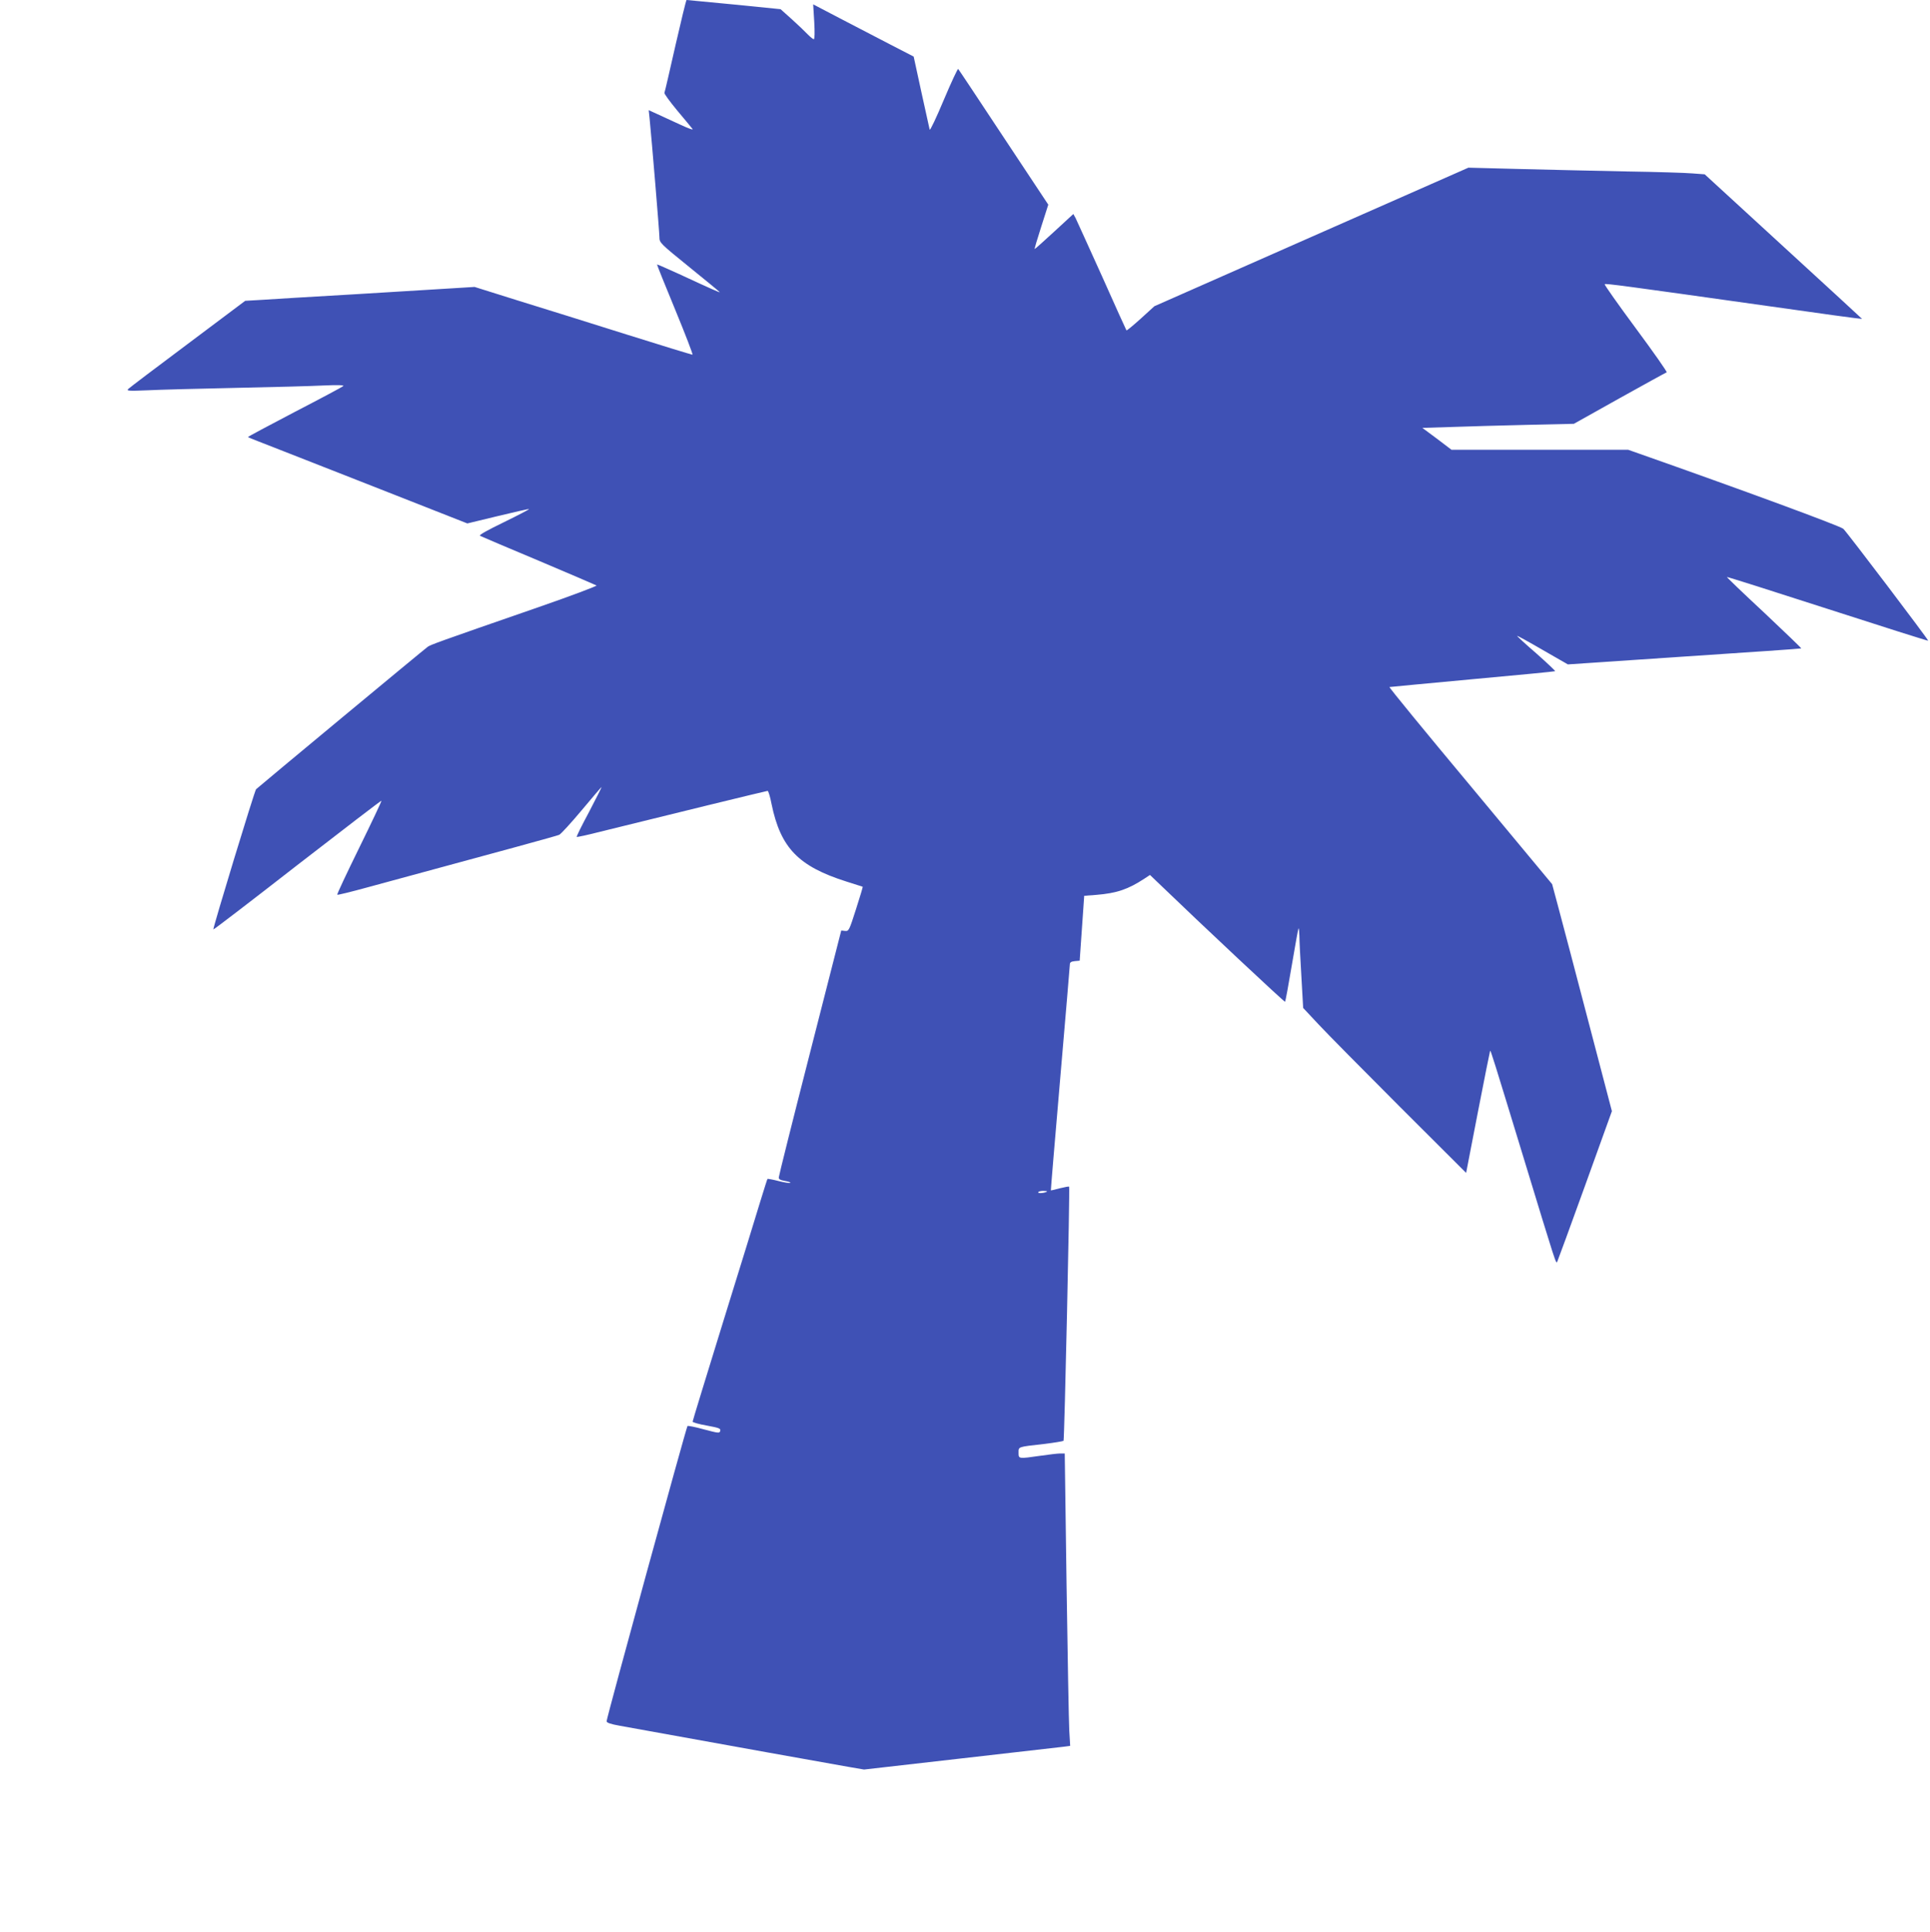
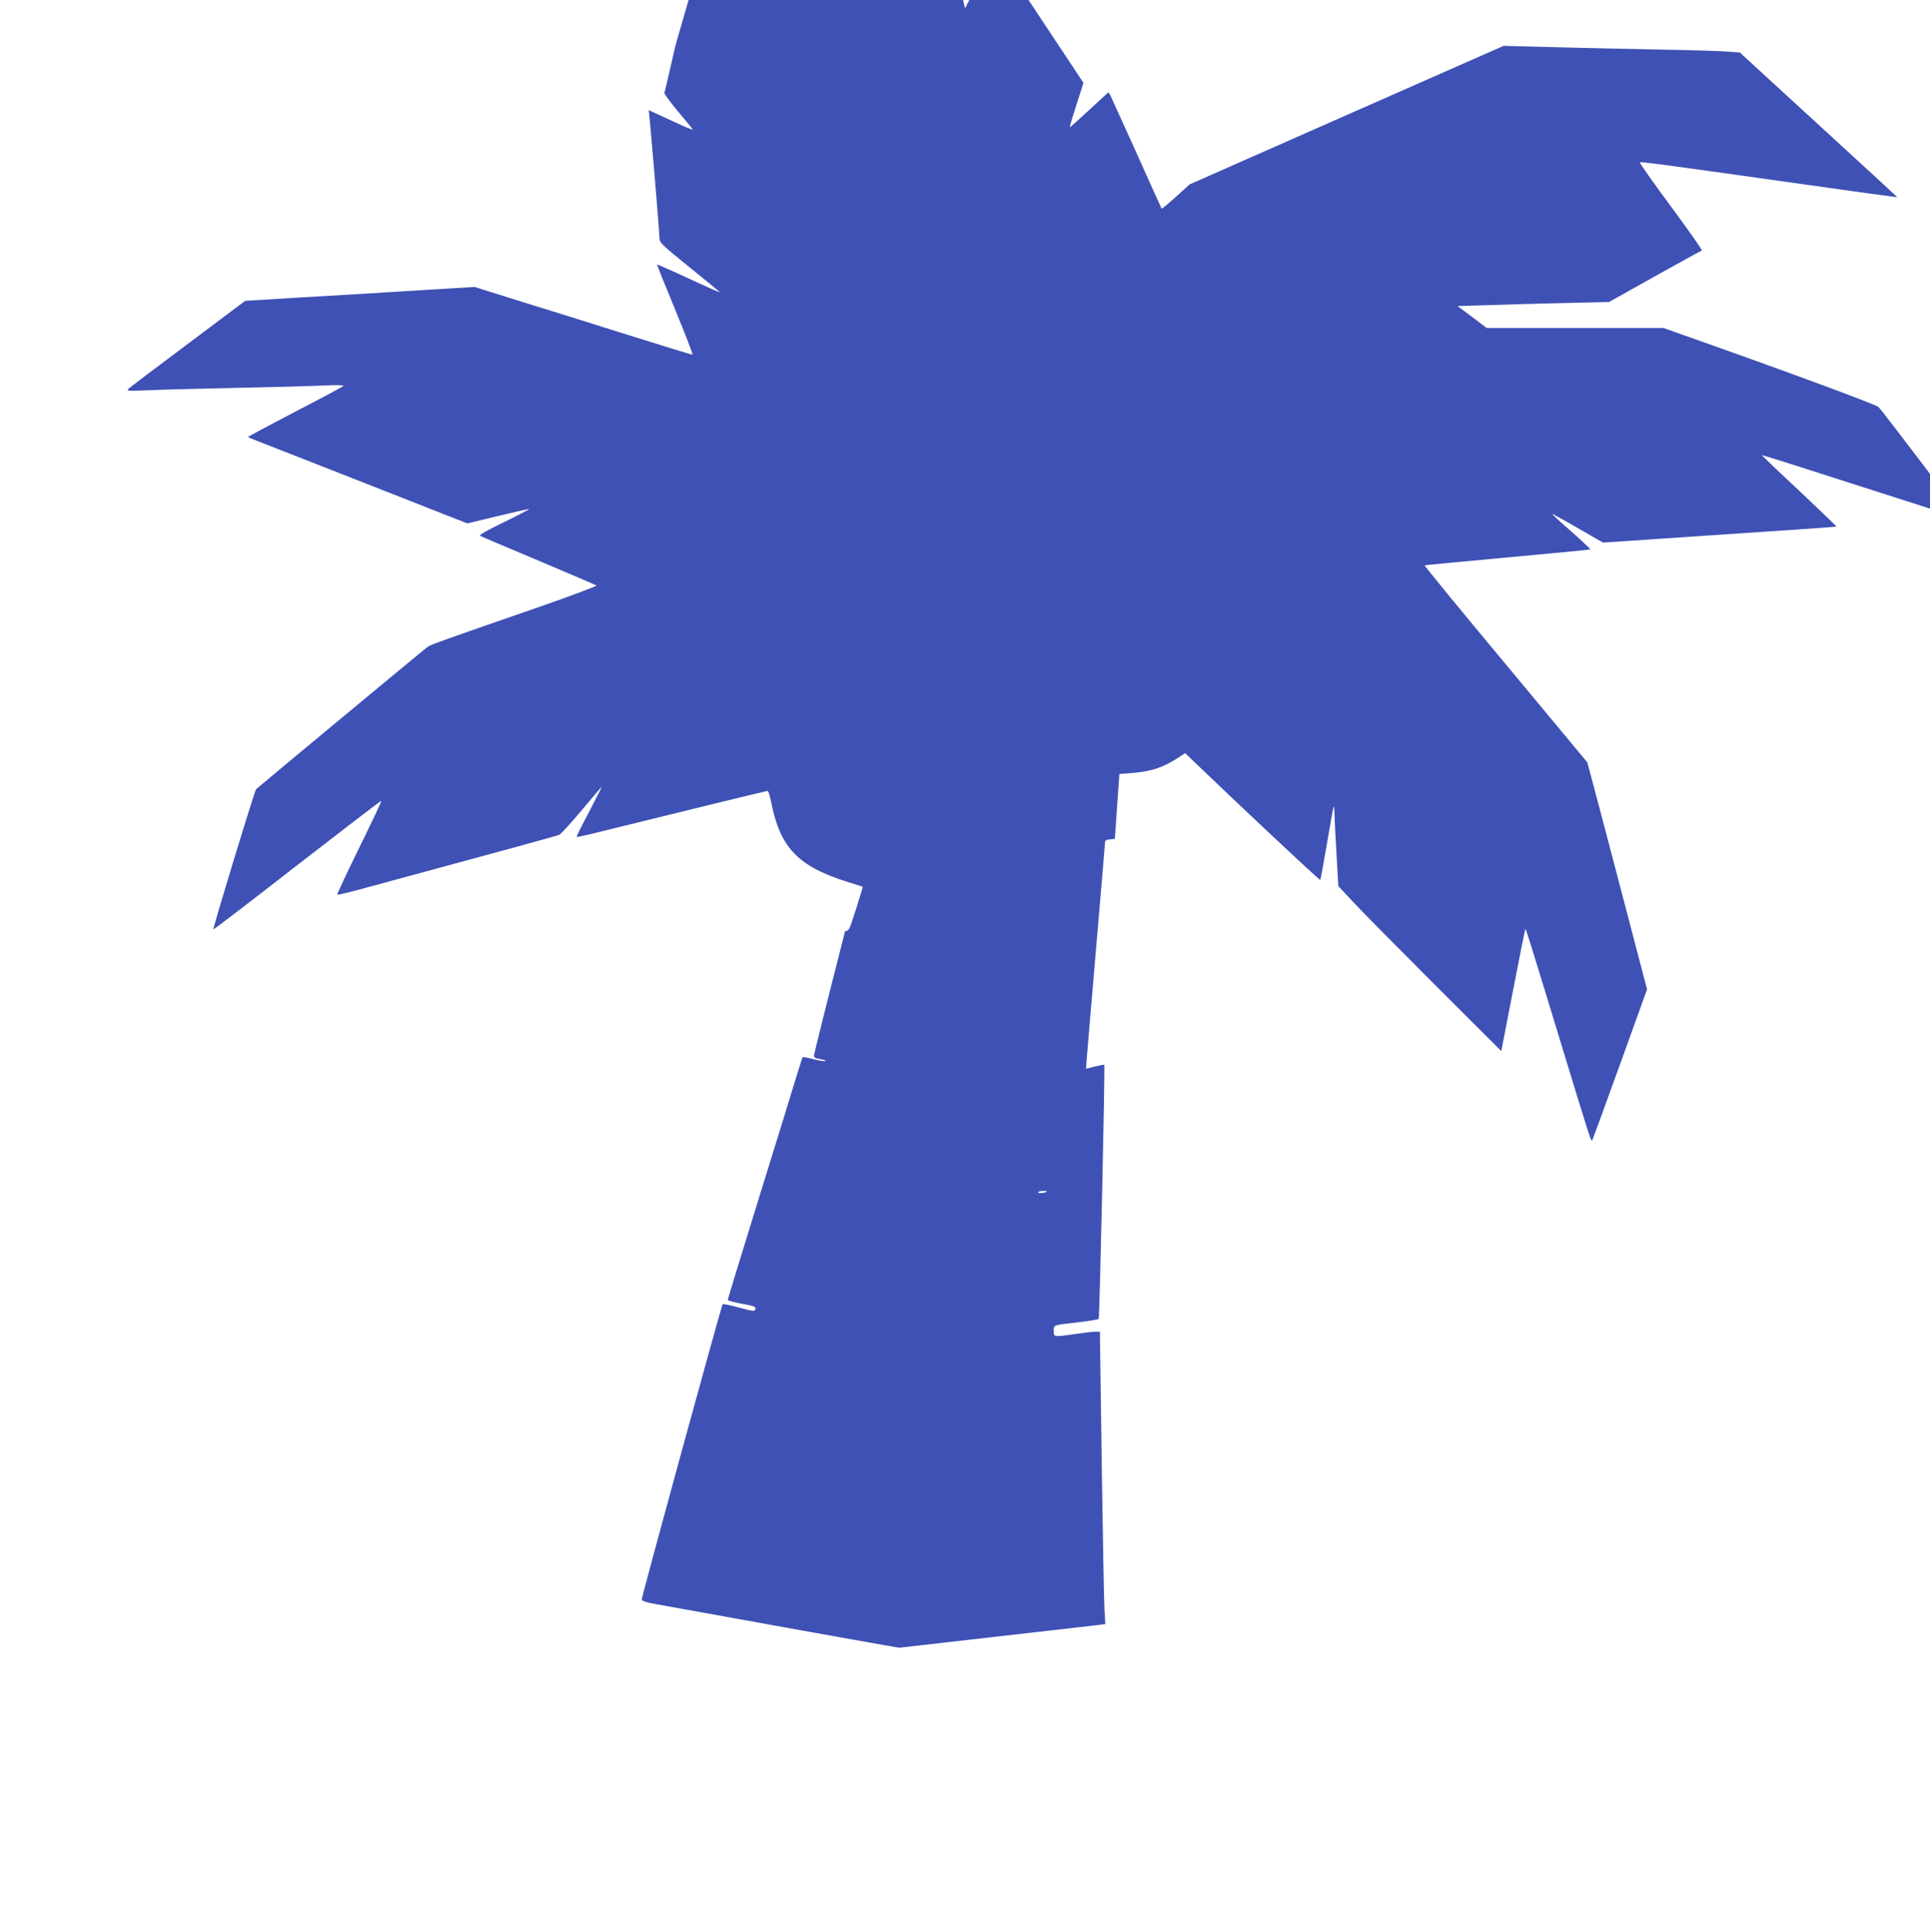
<svg xmlns="http://www.w3.org/2000/svg" version="1.0" width="1279pt" height="1280pt" viewBox="0 0 1279 1280" preserveAspectRatio="xMidYMid meet">
  <g transform="translate(0,1280) scale(0.1,-0.1)" fill="#3f51b5" stroke="none">
-     <path d="M4476 12498 c-38 -167 -70 -308 -73 -313 -2 -6 36 -58 84 -116 49 -58 94 -113 102 -123 9 -10 -25 2 -85 30 -54 25 -123 57 -152 70 l-53 24 6 -57 c14 -140 65 -752 65 -785 0 -36 5 -41 200 -199 110 -89 200 -163 200 -165 0 -3 -47 17 -269 120 -79 36 -145 65 -147 64 -1 -2 53 -137 121 -301 67 -163 119 -297 114 -297 -5 0 -202 60 -437 134 -235 74 -557 175 -717 224 l-290 91 -145 -9 c-80 -5 -374 -23 -655 -40 -280 -16 -557 -33 -615 -37 l-105 -6 -380 -285 c-209 -156 -387 -291 -395 -299 -13 -13 2 -14 125 -9 77 4 340 11 585 16 245 5 508 12 585 16 92 4 137 3 130 -4 -5 -5 -151 -83 -323 -172 -172 -90 -311 -164 -309 -166 1 -2 106 -43 232 -92 127 -50 356 -140 510 -200 154 -61 377 -148 496 -195 l216 -85 203 49 c112 27 204 48 206 46 2 -2 -73 -41 -167 -87 -111 -54 -167 -85 -158 -90 8 -4 183 -79 389 -165 206 -87 378 -161 383 -164 4 -4 -169 -69 -385 -144 -673 -233 -712 -248 -733 -262 -18 -12 -1118 -925 -1138 -944 -10 -10 -288 -923 -283 -929 2 -2 253 190 557 427 305 236 555 428 557 426 2 -2 -64 -142 -147 -311 -83 -169 -149 -309 -146 -312 2 -3 91 19 197 48 938 254 1256 341 1274 349 11 5 79 79 150 164 71 85 130 154 131 153 1 -1 -36 -75 -83 -165 -48 -89 -85 -164 -82 -166 2 -2 73 13 158 35 436 108 1100 270 1107 270 5 0 17 -39 26 -87 60 -291 178 -413 497 -514 58 -18 106 -34 107 -34 2 -1 -18 -67 -44 -148 -45 -141 -48 -147 -72 -145 l-26 3 -207 -810 c-114 -445 -207 -817 -207 -826 -1 -12 11 -18 40 -23 23 -4 39 -9 36 -13 -3 -3 -38 2 -77 12 -39 10 -72 16 -74 14 -2 -2 -22 -67 -46 -144 -23 -77 -134 -436 -246 -797 -112 -362 -204 -662 -204 -667 0 -5 42 -17 94 -26 81 -15 93 -19 89 -35 -4 -17 -11 -16 -109 10 -57 16 -106 25 -108 22 -11 -19 -536 -1934 -536 -1956 0 -10 26 -19 88 -30 680 -123 1429 -258 1513 -272 l105 -18 640 73 c351 40 659 75 682 78 l44 6 -6 101 c-3 56 -11 491 -18 969 l-12 867 -30 0 c-17 0 -76 -7 -131 -15 -146 -21 -145 -21 -145 20 0 41 -7 38 168 58 68 8 126 18 130 21 6 7 43 1677 37 1684 -2 2 -29 -3 -62 -11 -32 -9 -59 -15 -59 -14 -1 1 27 335 62 742 35 407 64 748 64 757 0 12 10 18 33 20 l32 3 15 215 15 215 80 6 c136 11 211 37 318 107 l38 25 52 -50 c295 -284 839 -794 843 -790 3 3 23 112 45 243 22 131 42 240 44 243 3 2 5 -20 6 -50 0 -30 6 -149 13 -265 l12 -212 101 -108 c56 -60 299 -306 540 -547 l439 -438 78 403 c43 222 80 405 81 406 4 4 20 -48 220 -703 222 -728 216 -710 225 -694 4 8 87 235 185 506 l177 491 -157 599 c-86 329 -175 667 -198 752 l-41 153 -542 652 c-299 358 -540 652 -536 654 4 1 252 24 551 52 299 27 545 51 547 53 2 2 -54 55 -125 118 -72 62 -129 115 -127 116 1 2 78 -40 169 -93 l167 -96 772 52 c425 28 774 52 775 54 2 1 -109 108 -246 237 -138 128 -249 235 -247 236 2 2 302 -93 667 -211 365 -118 665 -213 667 -211 4 4 -532 711 -562 741 -17 18 -687 264 -1358 500 l-68 24 -585 0 -586 0 -96 73 -97 72 195 6 c107 4 332 10 501 14 l308 7 302 169 c167 93 307 170 313 172 5 2 -87 133 -204 291 -117 158 -210 290 -207 293 6 6 133 -11 1084 -145 342 -49 622 -87 622 -85 0 1 -235 217 -522 480 l-521 478 -81 6 c-45 4 -241 10 -436 13 -195 4 -511 11 -702 16 l-347 9 -1041 -459 -1040 -459 -90 -82 c-50 -45 -92 -80 -95 -78 -2 3 -76 165 -163 361 -88 195 -167 368 -174 383 l-15 27 -126 -116 c-69 -64 -128 -116 -130 -116 -3 0 17 66 43 147 l47 147 -295 445 c-162 245 -298 450 -302 454 -3 4 -46 -88 -95 -204 -49 -117 -91 -206 -94 -198 -2 8 -27 120 -55 249 l-51 235 -155 80 c-85 44 -235 122 -333 173 l-178 93 7 -115 c4 -72 3 -116 -3 -116 -5 0 -22 14 -39 31 -16 17 -63 62 -105 100 l-76 68 -309 31 c-170 16 -311 30 -314 30 -3 0 -36 -136 -74 -302z m2463 -7592 c-12 -10 -59 -15 -59 -6 0 5 14 10 32 10 17 0 29 -2 27 -4z" />
+     <path d="M4476 12498 c-38 -167 -70 -308 -73 -313 -2 -6 36 -58 84 -116 49 -58 94 -113 102 -123 9 -10 -25 2 -85 30 -54 25 -123 57 -152 70 l-53 24 6 -57 c14 -140 65 -752 65 -785 0 -36 5 -41 200 -199 110 -89 200 -163 200 -165 0 -3 -47 17 -269 120 -79 36 -145 65 -147 64 -1 -2 53 -137 121 -301 67 -163 119 -297 114 -297 -5 0 -202 60 -437 134 -235 74 -557 175 -717 224 l-290 91 -145 -9 c-80 -5 -374 -23 -655 -40 -280 -16 -557 -33 -615 -37 l-105 -6 -380 -285 c-209 -156 -387 -291 -395 -299 -13 -13 2 -14 125 -9 77 4 340 11 585 16 245 5 508 12 585 16 92 4 137 3 130 -4 -5 -5 -151 -83 -323 -172 -172 -90 -311 -164 -309 -166 1 -2 106 -43 232 -92 127 -50 356 -140 510 -200 154 -61 377 -148 496 -195 l216 -85 203 49 c112 27 204 48 206 46 2 -2 -73 -41 -167 -87 -111 -54 -167 -85 -158 -90 8 -4 183 -79 389 -165 206 -87 378 -161 383 -164 4 -4 -169 -69 -385 -144 -673 -233 -712 -248 -733 -262 -18 -12 -1118 -925 -1138 -944 -10 -10 -288 -923 -283 -929 2 -2 253 190 557 427 305 236 555 428 557 426 2 -2 -64 -142 -147 -311 -83 -169 -149 -309 -146 -312 2 -3 91 19 197 48 938 254 1256 341 1274 349 11 5 79 79 150 164 71 85 130 154 131 153 1 -1 -36 -75 -83 -165 -48 -89 -85 -164 -82 -166 2 -2 73 13 158 35 436 108 1100 270 1107 270 5 0 17 -39 26 -87 60 -291 178 -413 497 -514 58 -18 106 -34 107 -34 2 -1 -18 -67 -44 -148 -45 -141 -48 -147 -72 -145 c-114 -445 -207 -817 -207 -826 -1 -12 11 -18 40 -23 23 -4 39 -9 36 -13 -3 -3 -38 2 -77 12 -39 10 -72 16 -74 14 -2 -2 -22 -67 -46 -144 -23 -77 -134 -436 -246 -797 -112 -362 -204 -662 -204 -667 0 -5 42 -17 94 -26 81 -15 93 -19 89 -35 -4 -17 -11 -16 -109 10 -57 16 -106 25 -108 22 -11 -19 -536 -1934 -536 -1956 0 -10 26 -19 88 -30 680 -123 1429 -258 1513 -272 l105 -18 640 73 c351 40 659 75 682 78 l44 6 -6 101 c-3 56 -11 491 -18 969 l-12 867 -30 0 c-17 0 -76 -7 -131 -15 -146 -21 -145 -21 -145 20 0 41 -7 38 168 58 68 8 126 18 130 21 6 7 43 1677 37 1684 -2 2 -29 -3 -62 -11 -32 -9 -59 -15 -59 -14 -1 1 27 335 62 742 35 407 64 748 64 757 0 12 10 18 33 20 l32 3 15 215 15 215 80 6 c136 11 211 37 318 107 l38 25 52 -50 c295 -284 839 -794 843 -790 3 3 23 112 45 243 22 131 42 240 44 243 3 2 5 -20 6 -50 0 -30 6 -149 13 -265 l12 -212 101 -108 c56 -60 299 -306 540 -547 l439 -438 78 403 c43 222 80 405 81 406 4 4 20 -48 220 -703 222 -728 216 -710 225 -694 4 8 87 235 185 506 l177 491 -157 599 c-86 329 -175 667 -198 752 l-41 153 -542 652 c-299 358 -540 652 -536 654 4 1 252 24 551 52 299 27 545 51 547 53 2 2 -54 55 -125 118 -72 62 -129 115 -127 116 1 2 78 -40 169 -93 l167 -96 772 52 c425 28 774 52 775 54 2 1 -109 108 -246 237 -138 128 -249 235 -247 236 2 2 302 -93 667 -211 365 -118 665 -213 667 -211 4 4 -532 711 -562 741 -17 18 -687 264 -1358 500 l-68 24 -585 0 -586 0 -96 73 -97 72 195 6 c107 4 332 10 501 14 l308 7 302 169 c167 93 307 170 313 172 5 2 -87 133 -204 291 -117 158 -210 290 -207 293 6 6 133 -11 1084 -145 342 -49 622 -87 622 -85 0 1 -235 217 -522 480 l-521 478 -81 6 c-45 4 -241 10 -436 13 -195 4 -511 11 -702 16 l-347 9 -1041 -459 -1040 -459 -90 -82 c-50 -45 -92 -80 -95 -78 -2 3 -76 165 -163 361 -88 195 -167 368 -174 383 l-15 27 -126 -116 c-69 -64 -128 -116 -130 -116 -3 0 17 66 43 147 l47 147 -295 445 c-162 245 -298 450 -302 454 -3 4 -46 -88 -95 -204 -49 -117 -91 -206 -94 -198 -2 8 -27 120 -55 249 l-51 235 -155 80 c-85 44 -235 122 -333 173 l-178 93 7 -115 c4 -72 3 -116 -3 -116 -5 0 -22 14 -39 31 -16 17 -63 62 -105 100 l-76 68 -309 31 c-170 16 -311 30 -314 30 -3 0 -36 -136 -74 -302z m2463 -7592 c-12 -10 -59 -15 -59 -6 0 5 14 10 32 10 17 0 29 -2 27 -4z" />
  </g>
</svg>